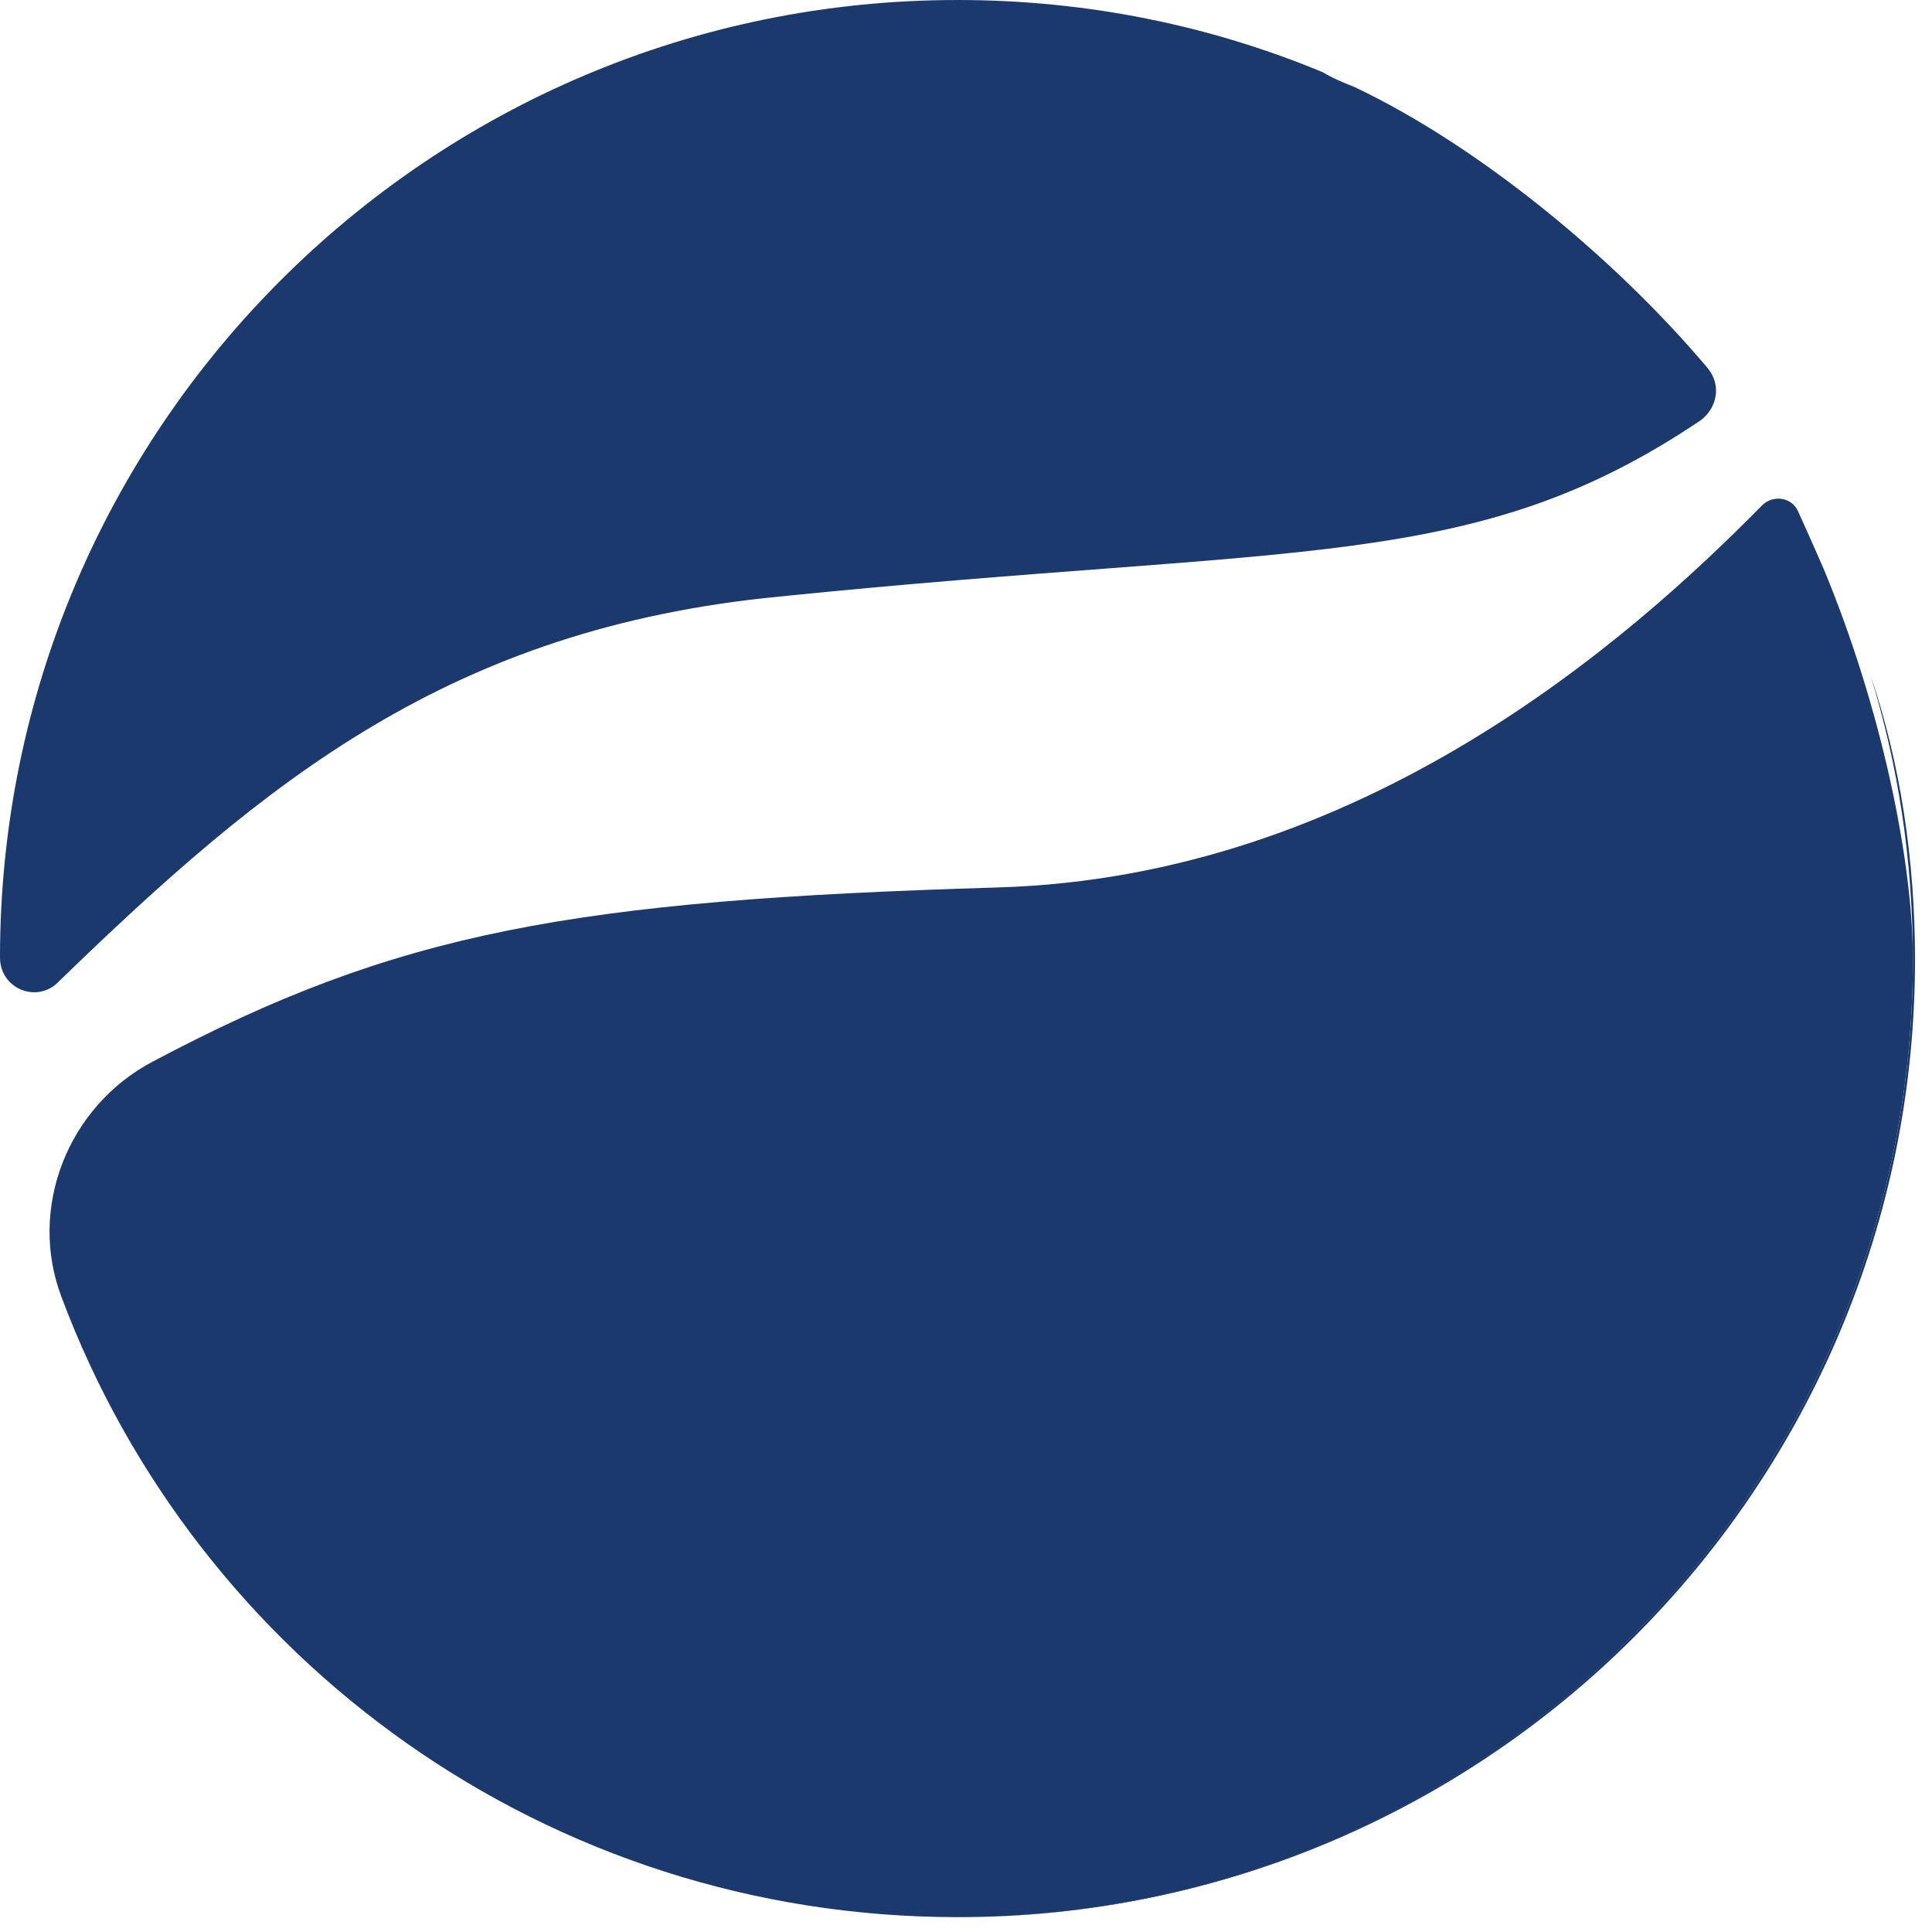
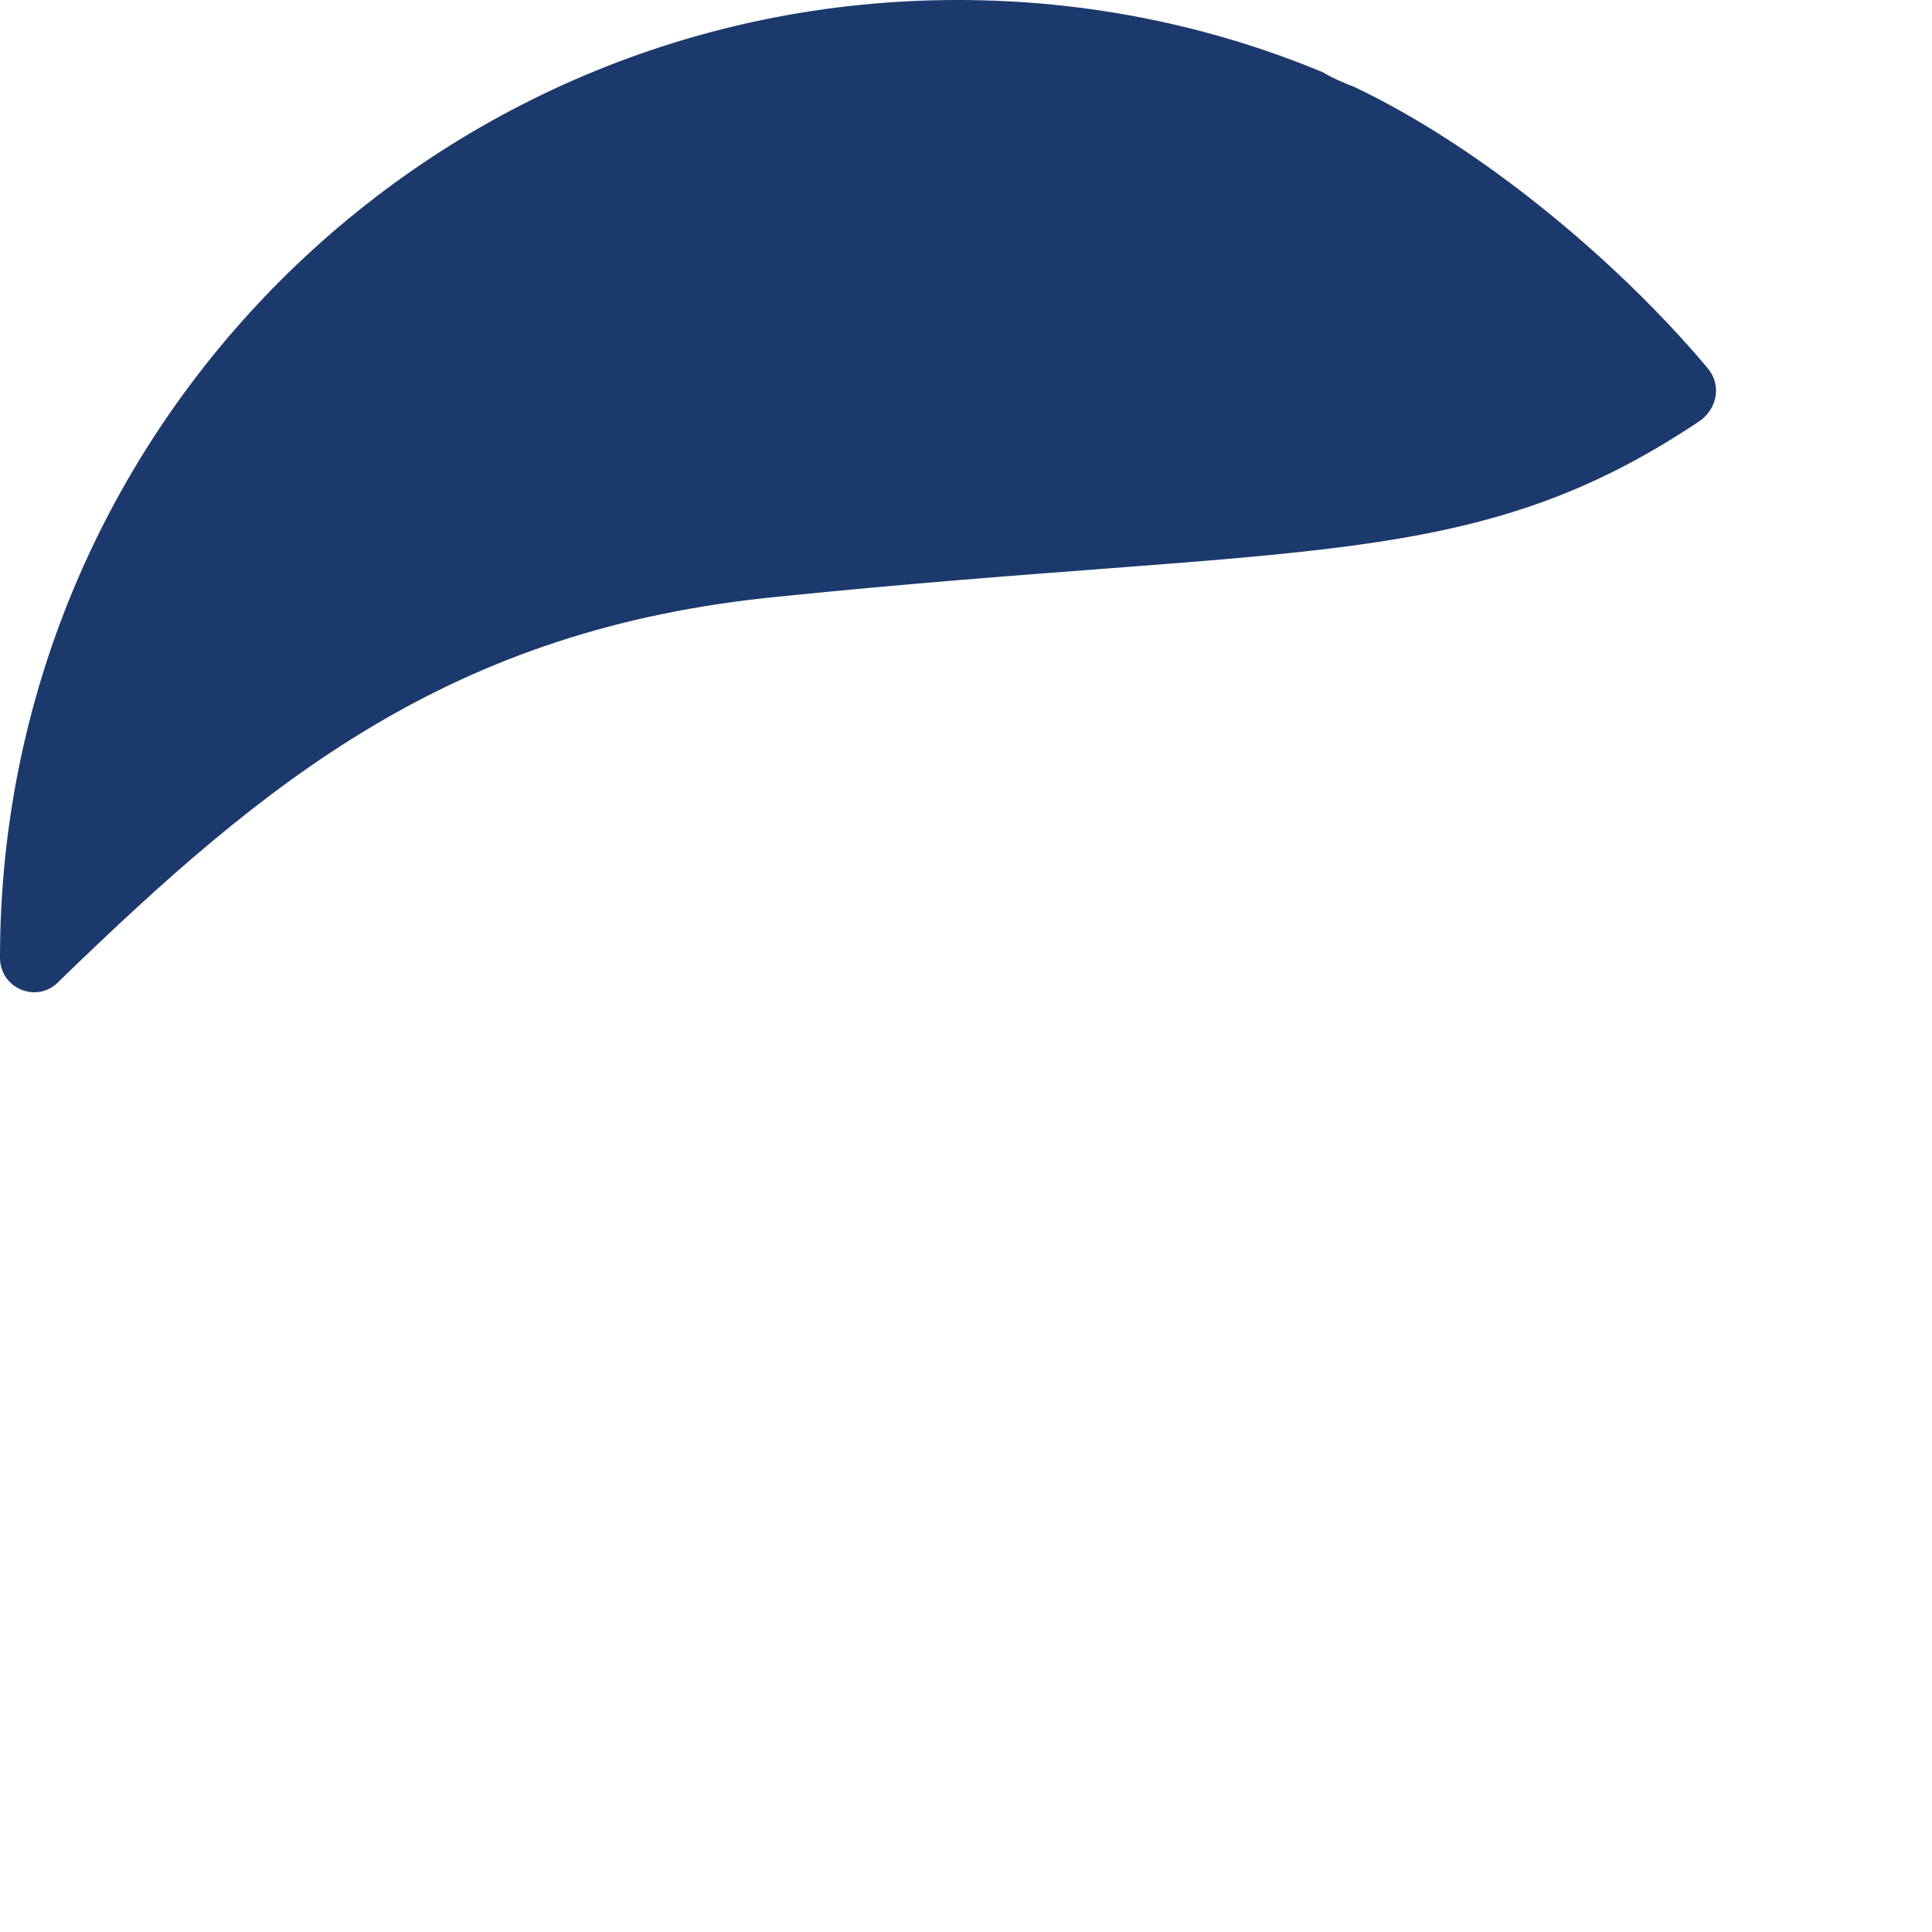
<svg xmlns="http://www.w3.org/2000/svg" width="91" height="91" viewBox="0 0 91 91" fill="none">
-   <path d="M43.1 0.075C44.4 4.275 45.1 8.775 45.1 13.475C45.1 38.275 24.9 58.575 0 58.575C0 58.575 -1.52737e-06 58.575 0.1 58.575C25 58.575 45.2 38.375 45.2 13.475C45.2 8.775 44.5 4.175 43.1 0.075C43.1 -0.025 43.1 -0.025 43.1 0.075Z" transform="translate(45 31.725)" fill="#1C396E" />
  <path d="M36.7 28.1C61.3 25.6 69.4 27 80.1 19.8C80.9 19.2 81.1 18.1 80.4 17.3C76.1 12.2 69.7 6.9 63.8 4.1C63.3 3.9 62.8 3.7 62.3 3.4C57 1.2 51.2 0 45.1 0C20.2 0 0 20.2 0 45.1C0 46.6 1.8 47.3 2.8 46.2C12.5 36.8 21.2 29.6 36.7 28.1Z" fill="#1C396E" />
-   <path d="M87.767 21.712C87.767 17.012 86.267 9.812 83.567 3.312C83.567 3.312 82.867 1.712 82.367 0.613C82.067 -0.087 81.167 -0.188 80.667 0.312C74.367 6.713 61.767 17.812 44.667 18.312C24.567 18.913 16.367 20.413 4.867 26.512C0.867 28.613 -1.033 33.413 0.567 37.612C6.967 54.712 23.467 66.812 42.767 66.812C67.567 66.812 87.767 46.513 87.767 21.712Z" transform="translate(2.333 23.488)" fill="#1C396E" />
</svg>